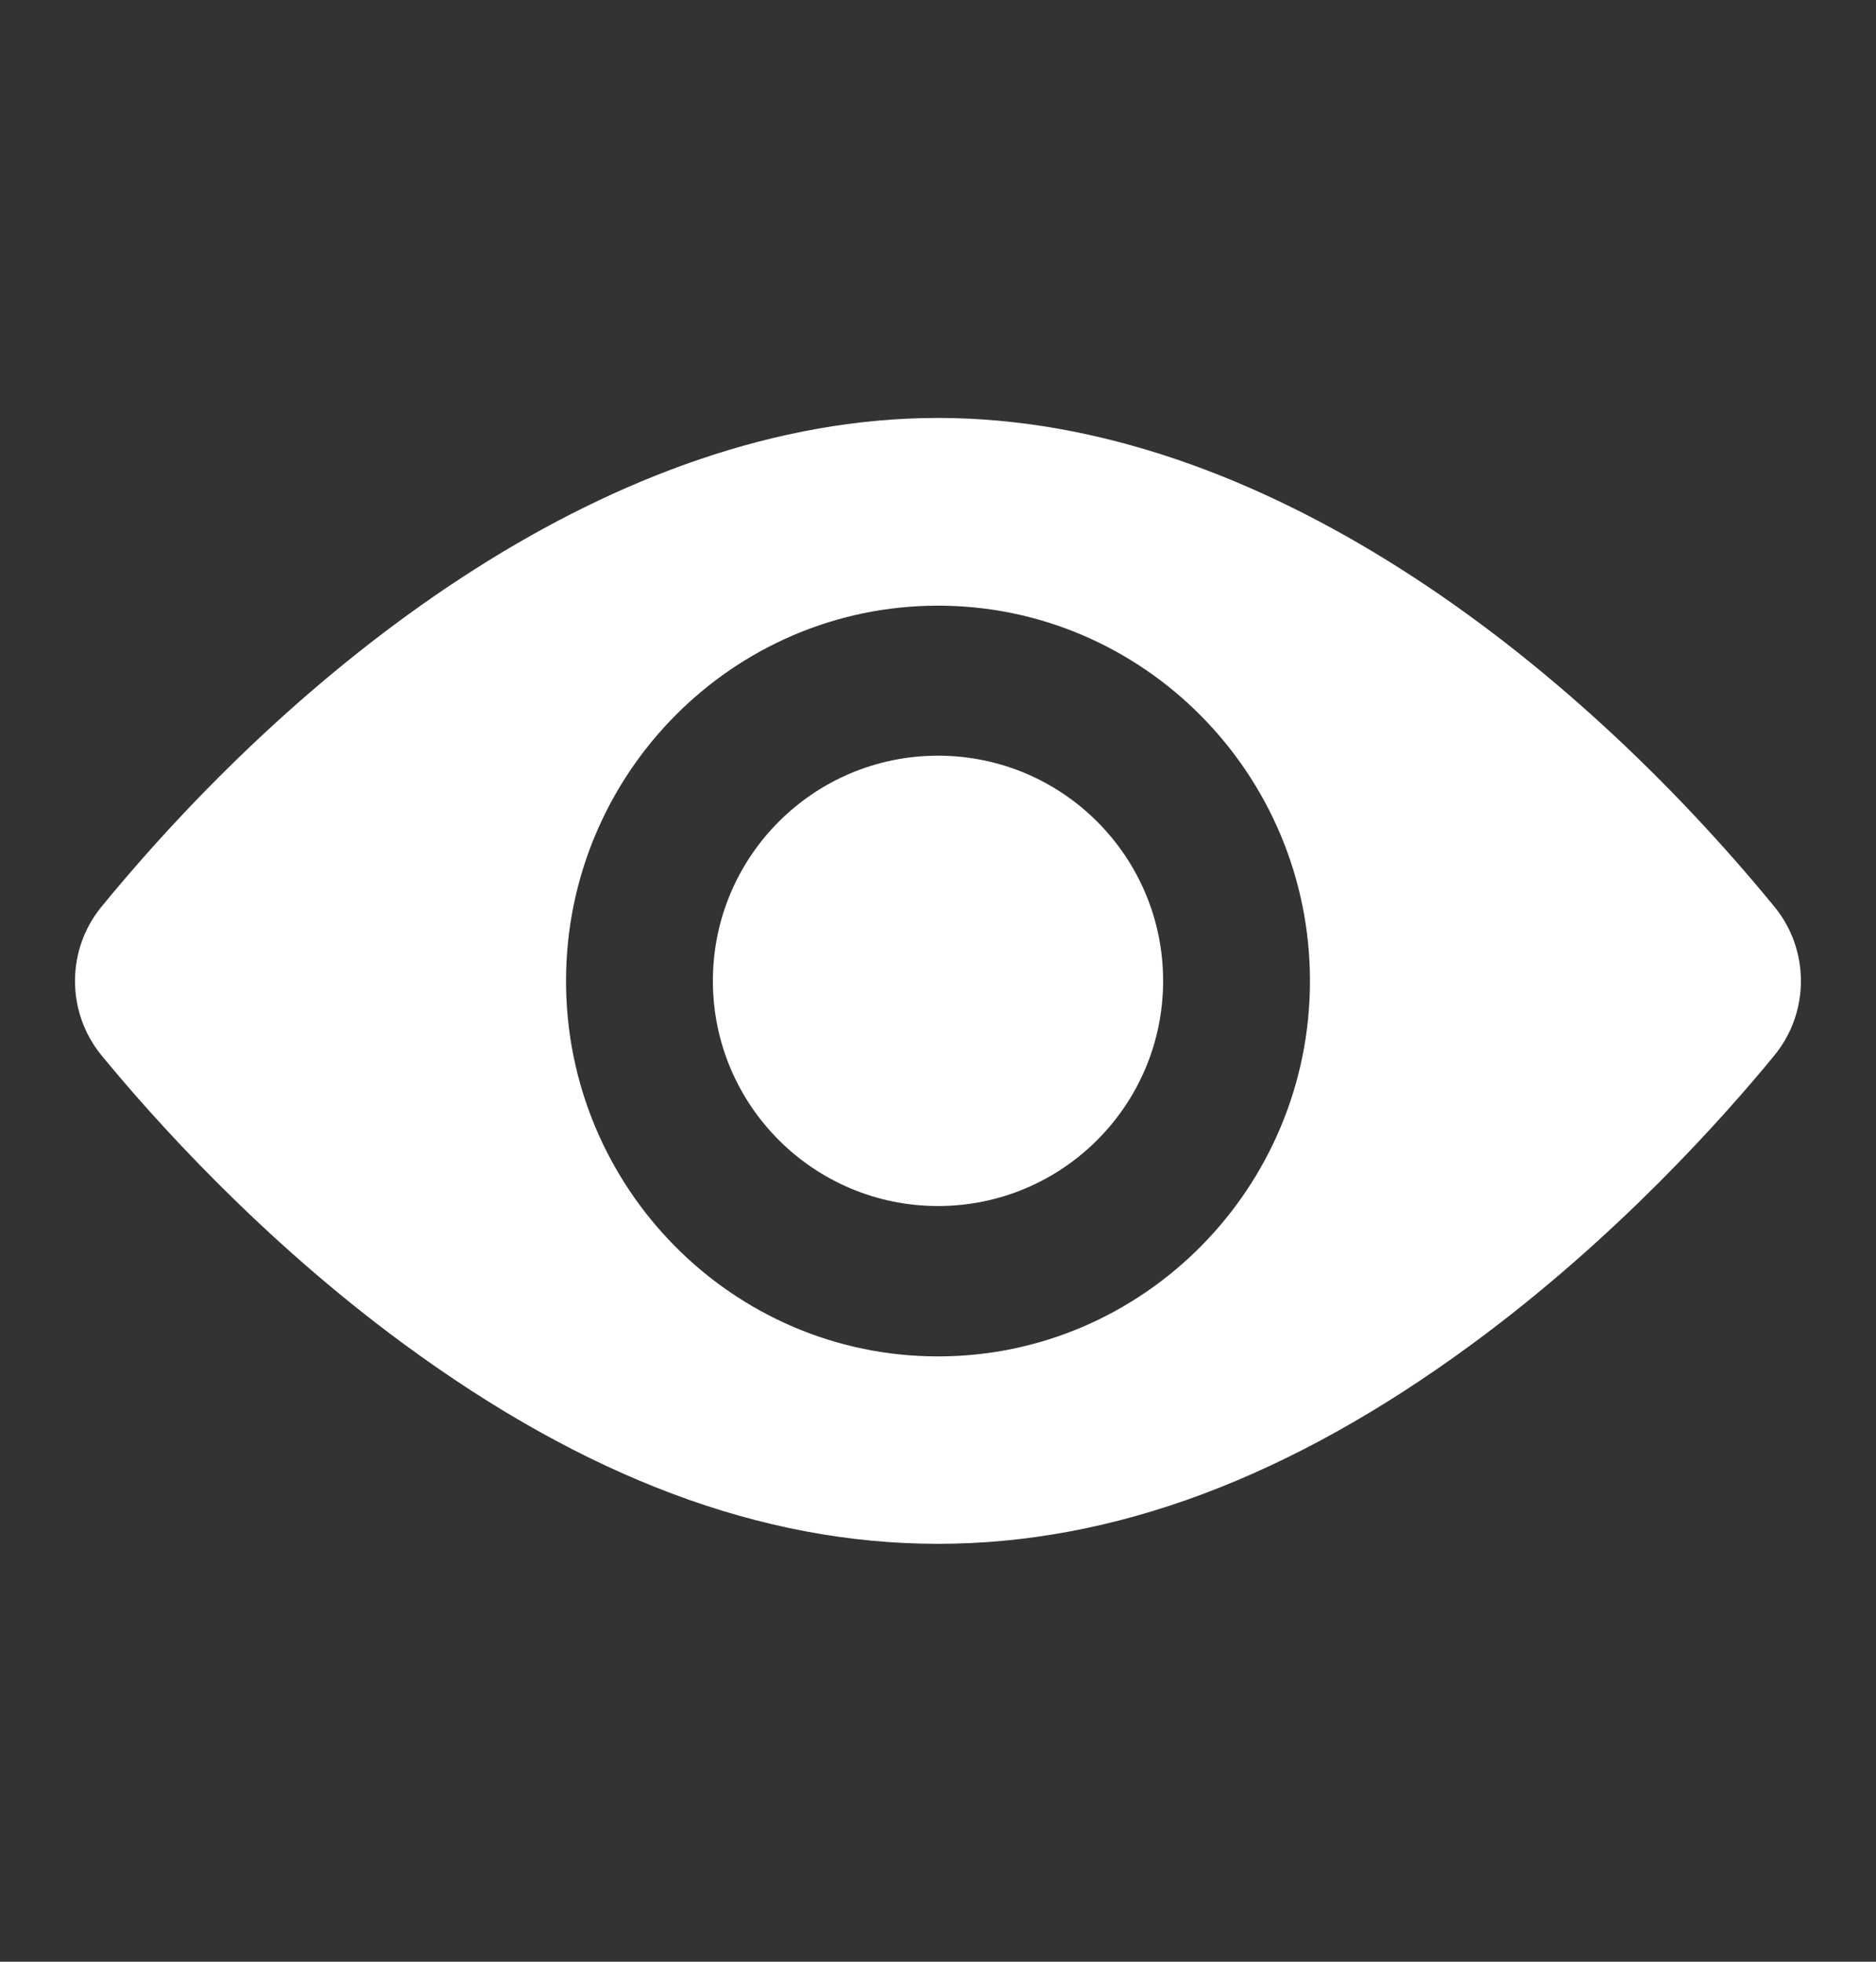
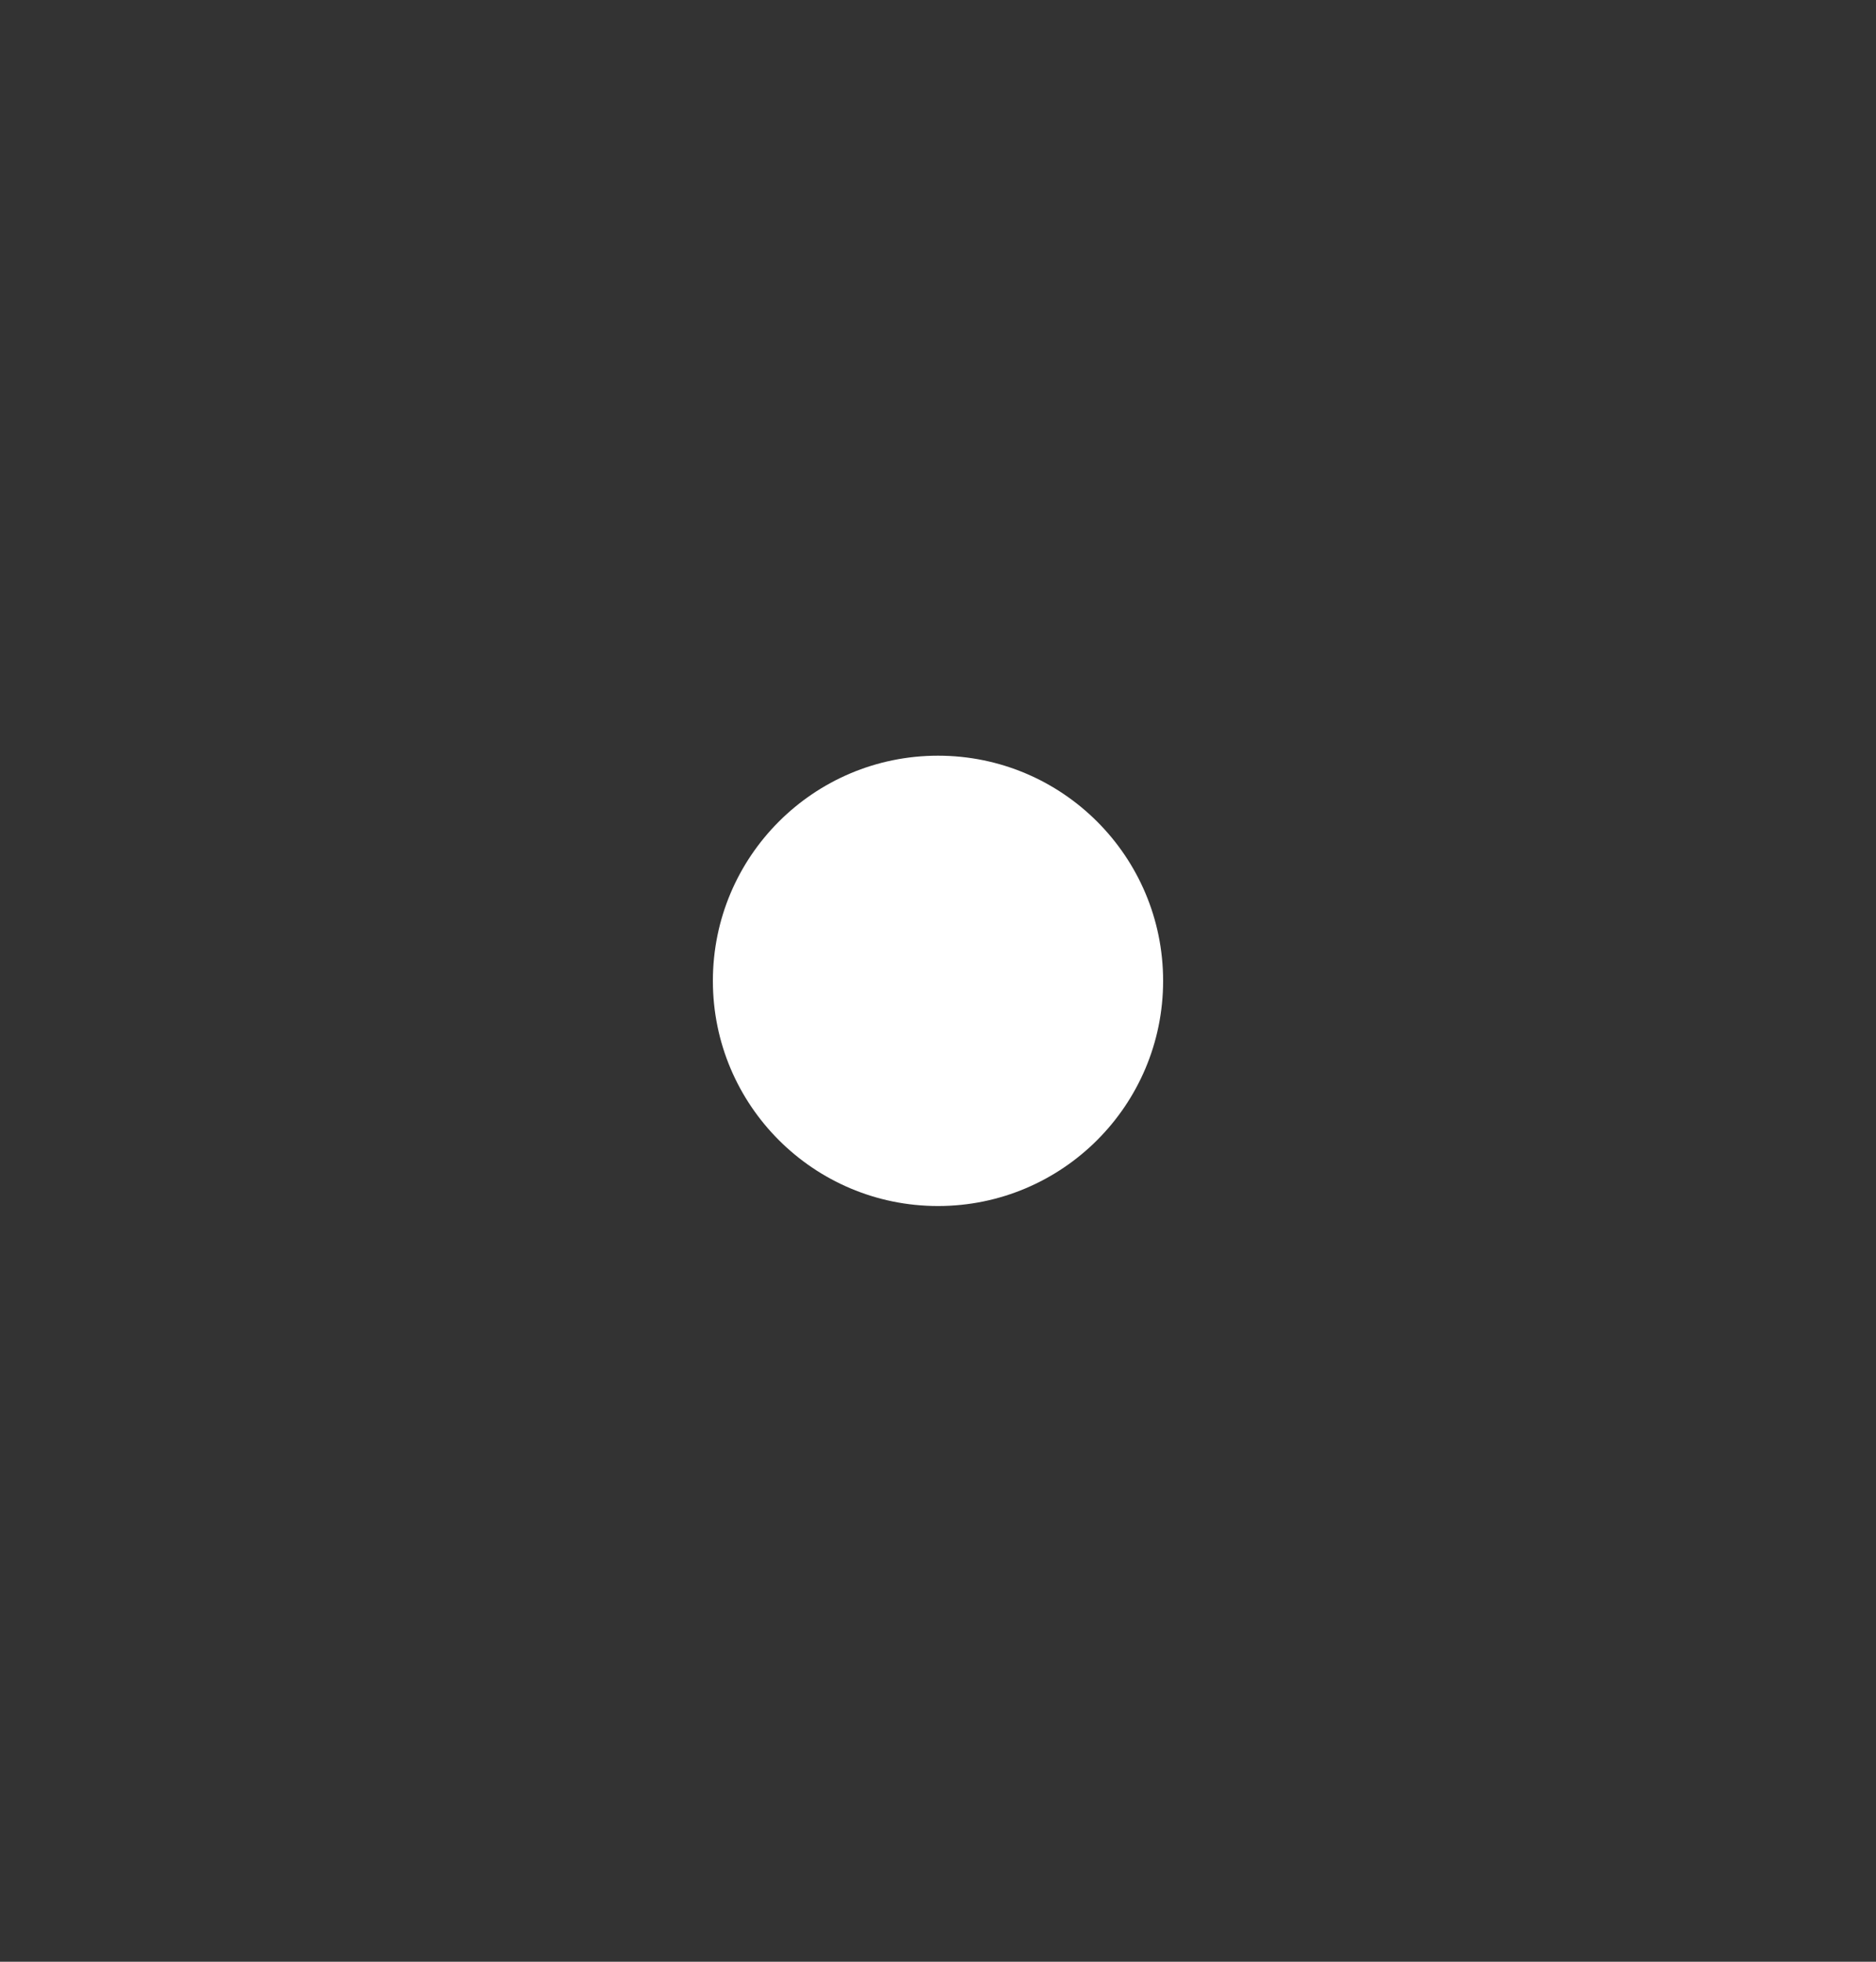
<svg xmlns="http://www.w3.org/2000/svg" width="22" height="23" viewBox="0 0 22 23" fill="none">
  <rect x="0" y="0" width="22" height="23" fill="#333333" stroke="none" />
  <path d="M11 14.14C12.458 14.14 13.64 12.958 13.64 11.5C13.64 10.042 12.458 8.86 11 8.86C9.542 8.86 8.36 10.042 8.36 11.5C8.36 12.958 9.542 14.14 11 14.14Z" fill="white" />
-   <path d="M20.809 10.631C18.414 7.711 14.789 4.9 11 4.9C7.21 4.9 3.584 7.713 1.19 10.631C0.776 11.136 0.776 11.868 1.19 12.373C1.792 13.106 3.054 14.523 4.739 15.76C8.982 18.877 13.008 18.884 17.261 15.76C18.946 14.523 20.208 13.106 20.809 12.373C21.222 11.869 21.224 11.137 20.809 10.631ZM11 7.101C13.405 7.101 15.362 9.075 15.362 11.502C15.362 13.929 13.405 15.903 11 15.903C8.594 15.903 6.638 13.929 6.638 11.502C6.638 9.075 8.594 7.101 11 7.101Z" fill="white" />
</svg>